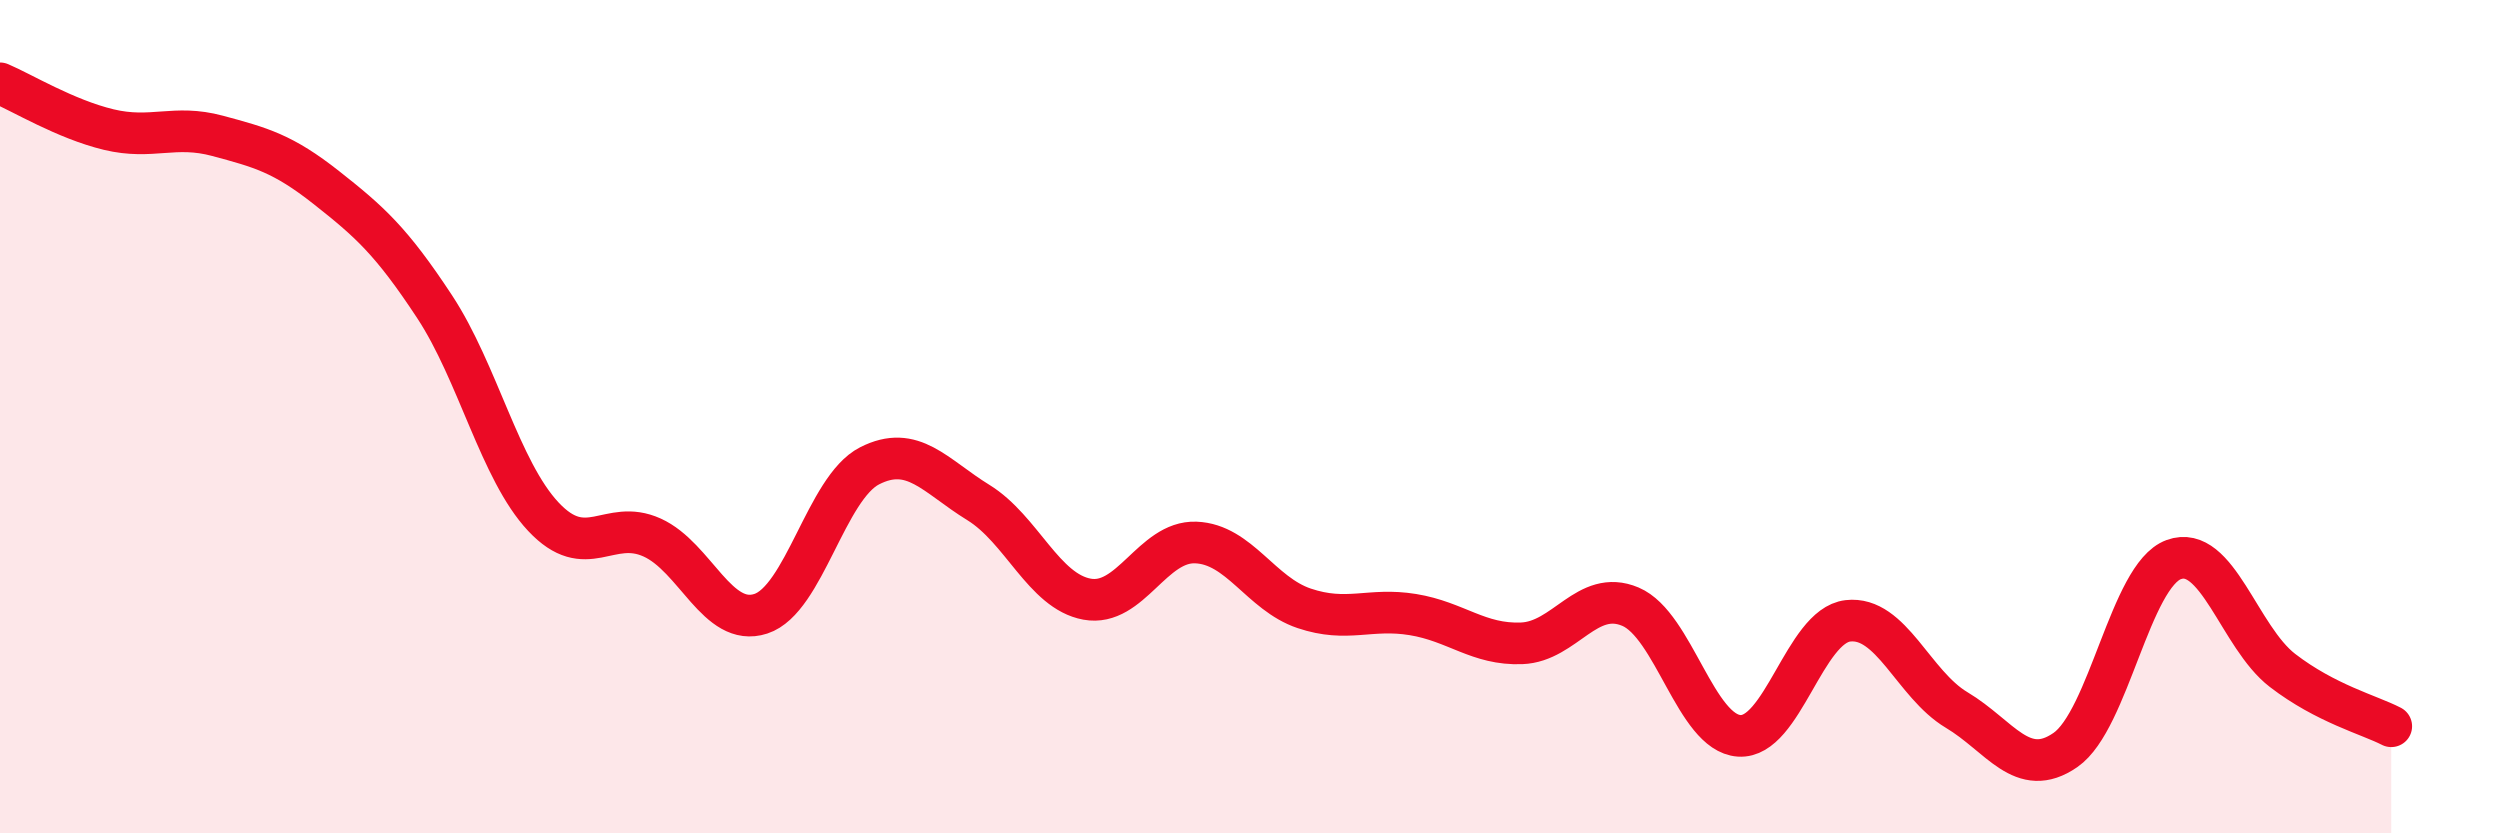
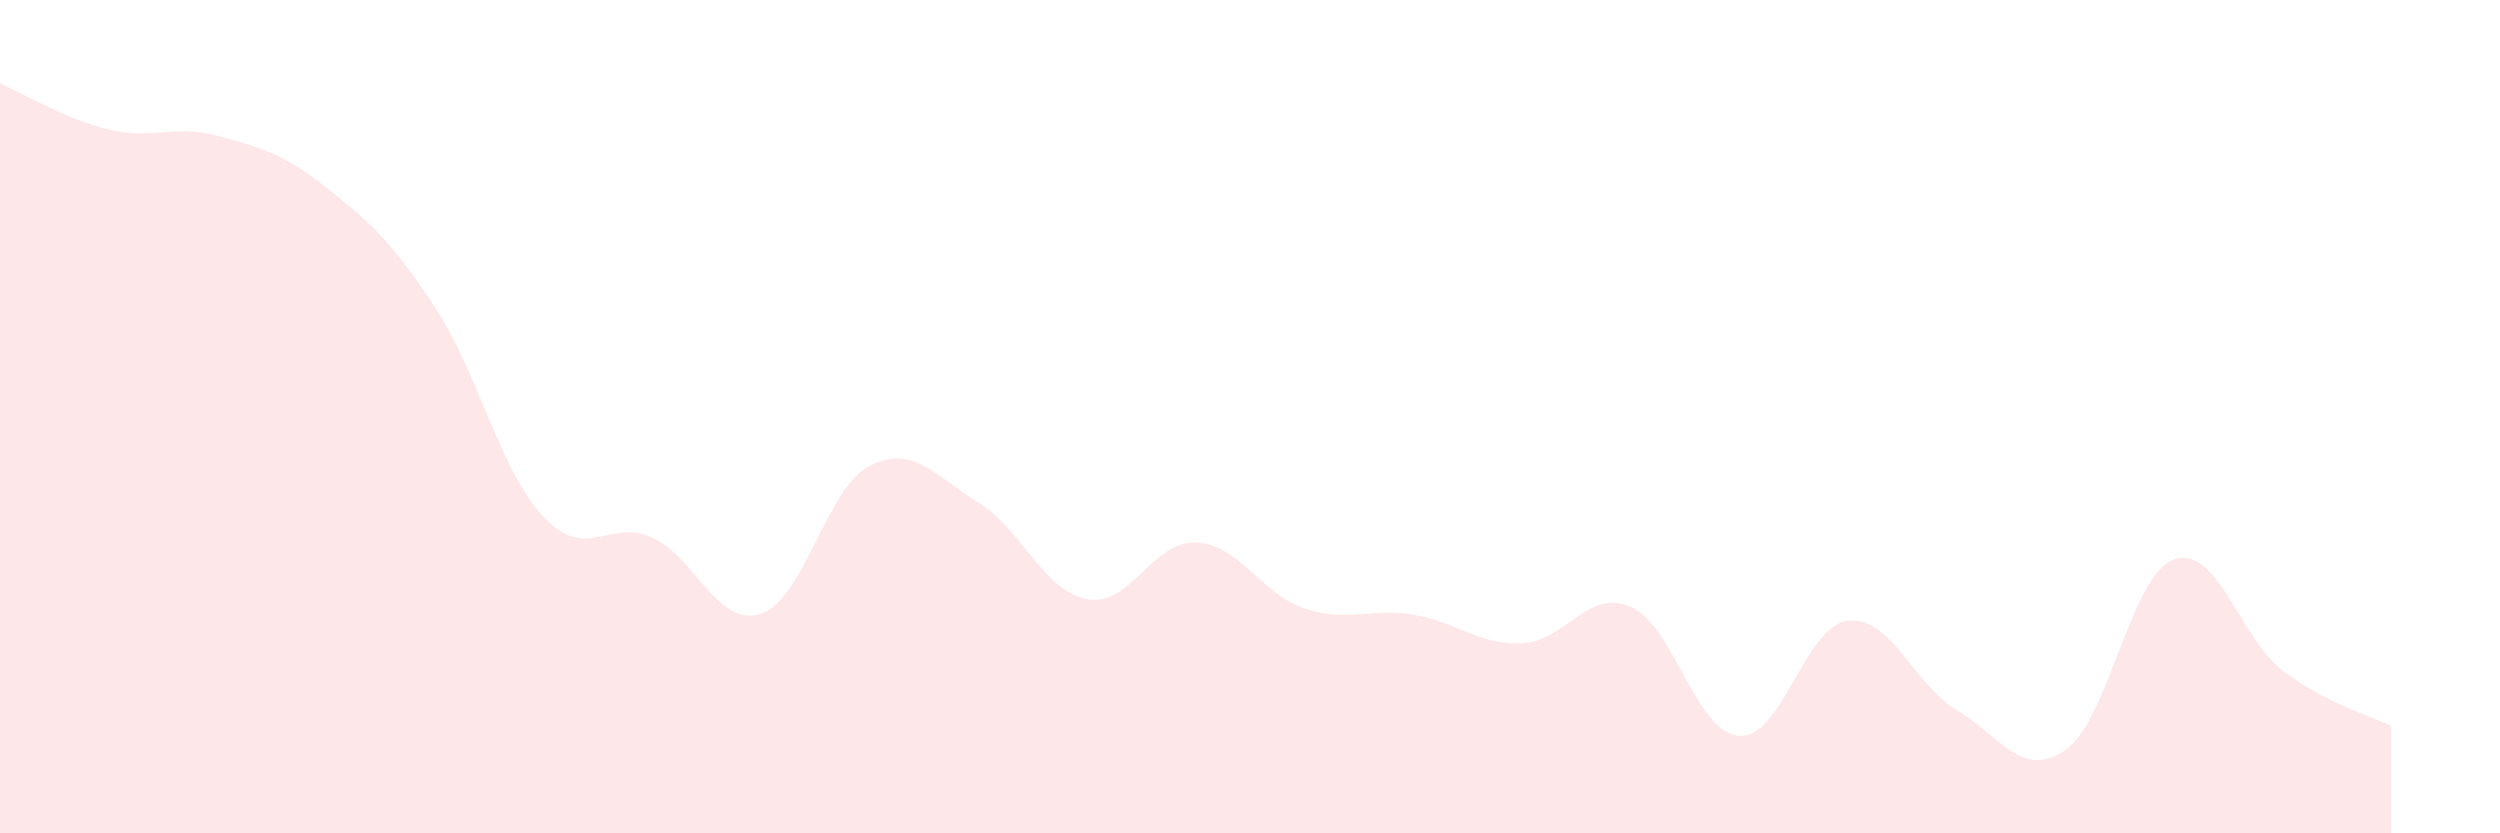
<svg xmlns="http://www.w3.org/2000/svg" width="60" height="20" viewBox="0 0 60 20">
  <path d="M 0,2 C 0.52,2.22 1.57,2.86 2.61,3.11 C 3.65,3.36 4.18,2.98 5.22,3.26 C 6.26,3.54 6.79,3.68 7.83,4.5 C 8.87,5.32 9.39,5.78 10.43,7.36 C 11.47,8.94 12,11.29 13.04,12.4 C 14.08,13.51 14.61,12.43 15.65,12.9 C 16.69,13.37 17.22,15.07 18.26,14.73 C 19.3,14.39 19.83,11.71 20.87,11.18 C 21.91,10.65 22.44,11.42 23.48,12.06 C 24.52,12.7 25.05,14.19 26.09,14.38 C 27.13,14.57 27.66,12.98 28.7,13.02 C 29.74,13.06 30.26,14.25 31.3,14.6 C 32.34,14.95 32.87,14.58 33.91,14.75 C 34.95,14.92 35.48,15.48 36.52,15.44 C 37.56,15.4 38.09,14.12 39.13,14.56 C 40.17,15 40.7,17.59 41.74,17.66 C 42.78,17.73 43.31,15.02 44.35,14.9 C 45.39,14.78 45.92,16.42 46.96,17.04 C 48,17.66 48.53,18.72 49.57,18 C 50.61,17.28 51.13,13.81 52.17,13.43 C 53.21,13.05 53.74,15.29 54.78,16.09 C 55.82,16.89 56.87,17.16 57.39,17.43L57.39 20L0 20Z" fill="#EB0A25" opacity="0.1" stroke-linecap="round" stroke-linejoin="round" />
-   <path d="M 0,2 C 0.52,2.22 1.57,2.86 2.61,3.11 C 3.65,3.36 4.18,2.98 5.22,3.26 C 6.26,3.54 6.79,3.68 7.83,4.5 C 8.87,5.32 9.39,5.78 10.43,7.36 C 11.47,8.94 12,11.29 13.04,12.4 C 14.08,13.51 14.61,12.43 15.65,12.9 C 16.69,13.37 17.22,15.07 18.26,14.73 C 19.3,14.39 19.83,11.71 20.87,11.18 C 21.91,10.65 22.44,11.42 23.48,12.06 C 24.52,12.7 25.05,14.19 26.09,14.38 C 27.13,14.57 27.66,12.98 28.7,13.02 C 29.74,13.06 30.26,14.25 31.3,14.6 C 32.34,14.95 32.87,14.58 33.91,14.75 C 34.95,14.92 35.48,15.48 36.52,15.44 C 37.56,15.4 38.09,14.12 39.13,14.56 C 40.17,15 40.7,17.59 41.74,17.66 C 42.78,17.73 43.31,15.02 44.35,14.9 C 45.39,14.78 45.92,16.42 46.96,17.04 C 48,17.66 48.53,18.72 49.57,18 C 50.61,17.28 51.13,13.81 52.17,13.43 C 53.21,13.05 53.74,15.29 54.78,16.09 C 55.82,16.89 56.87,17.16 57.39,17.43" stroke="#EB0A25" stroke-width="1" fill="none" stroke-linecap="round" stroke-linejoin="round" />
</svg>